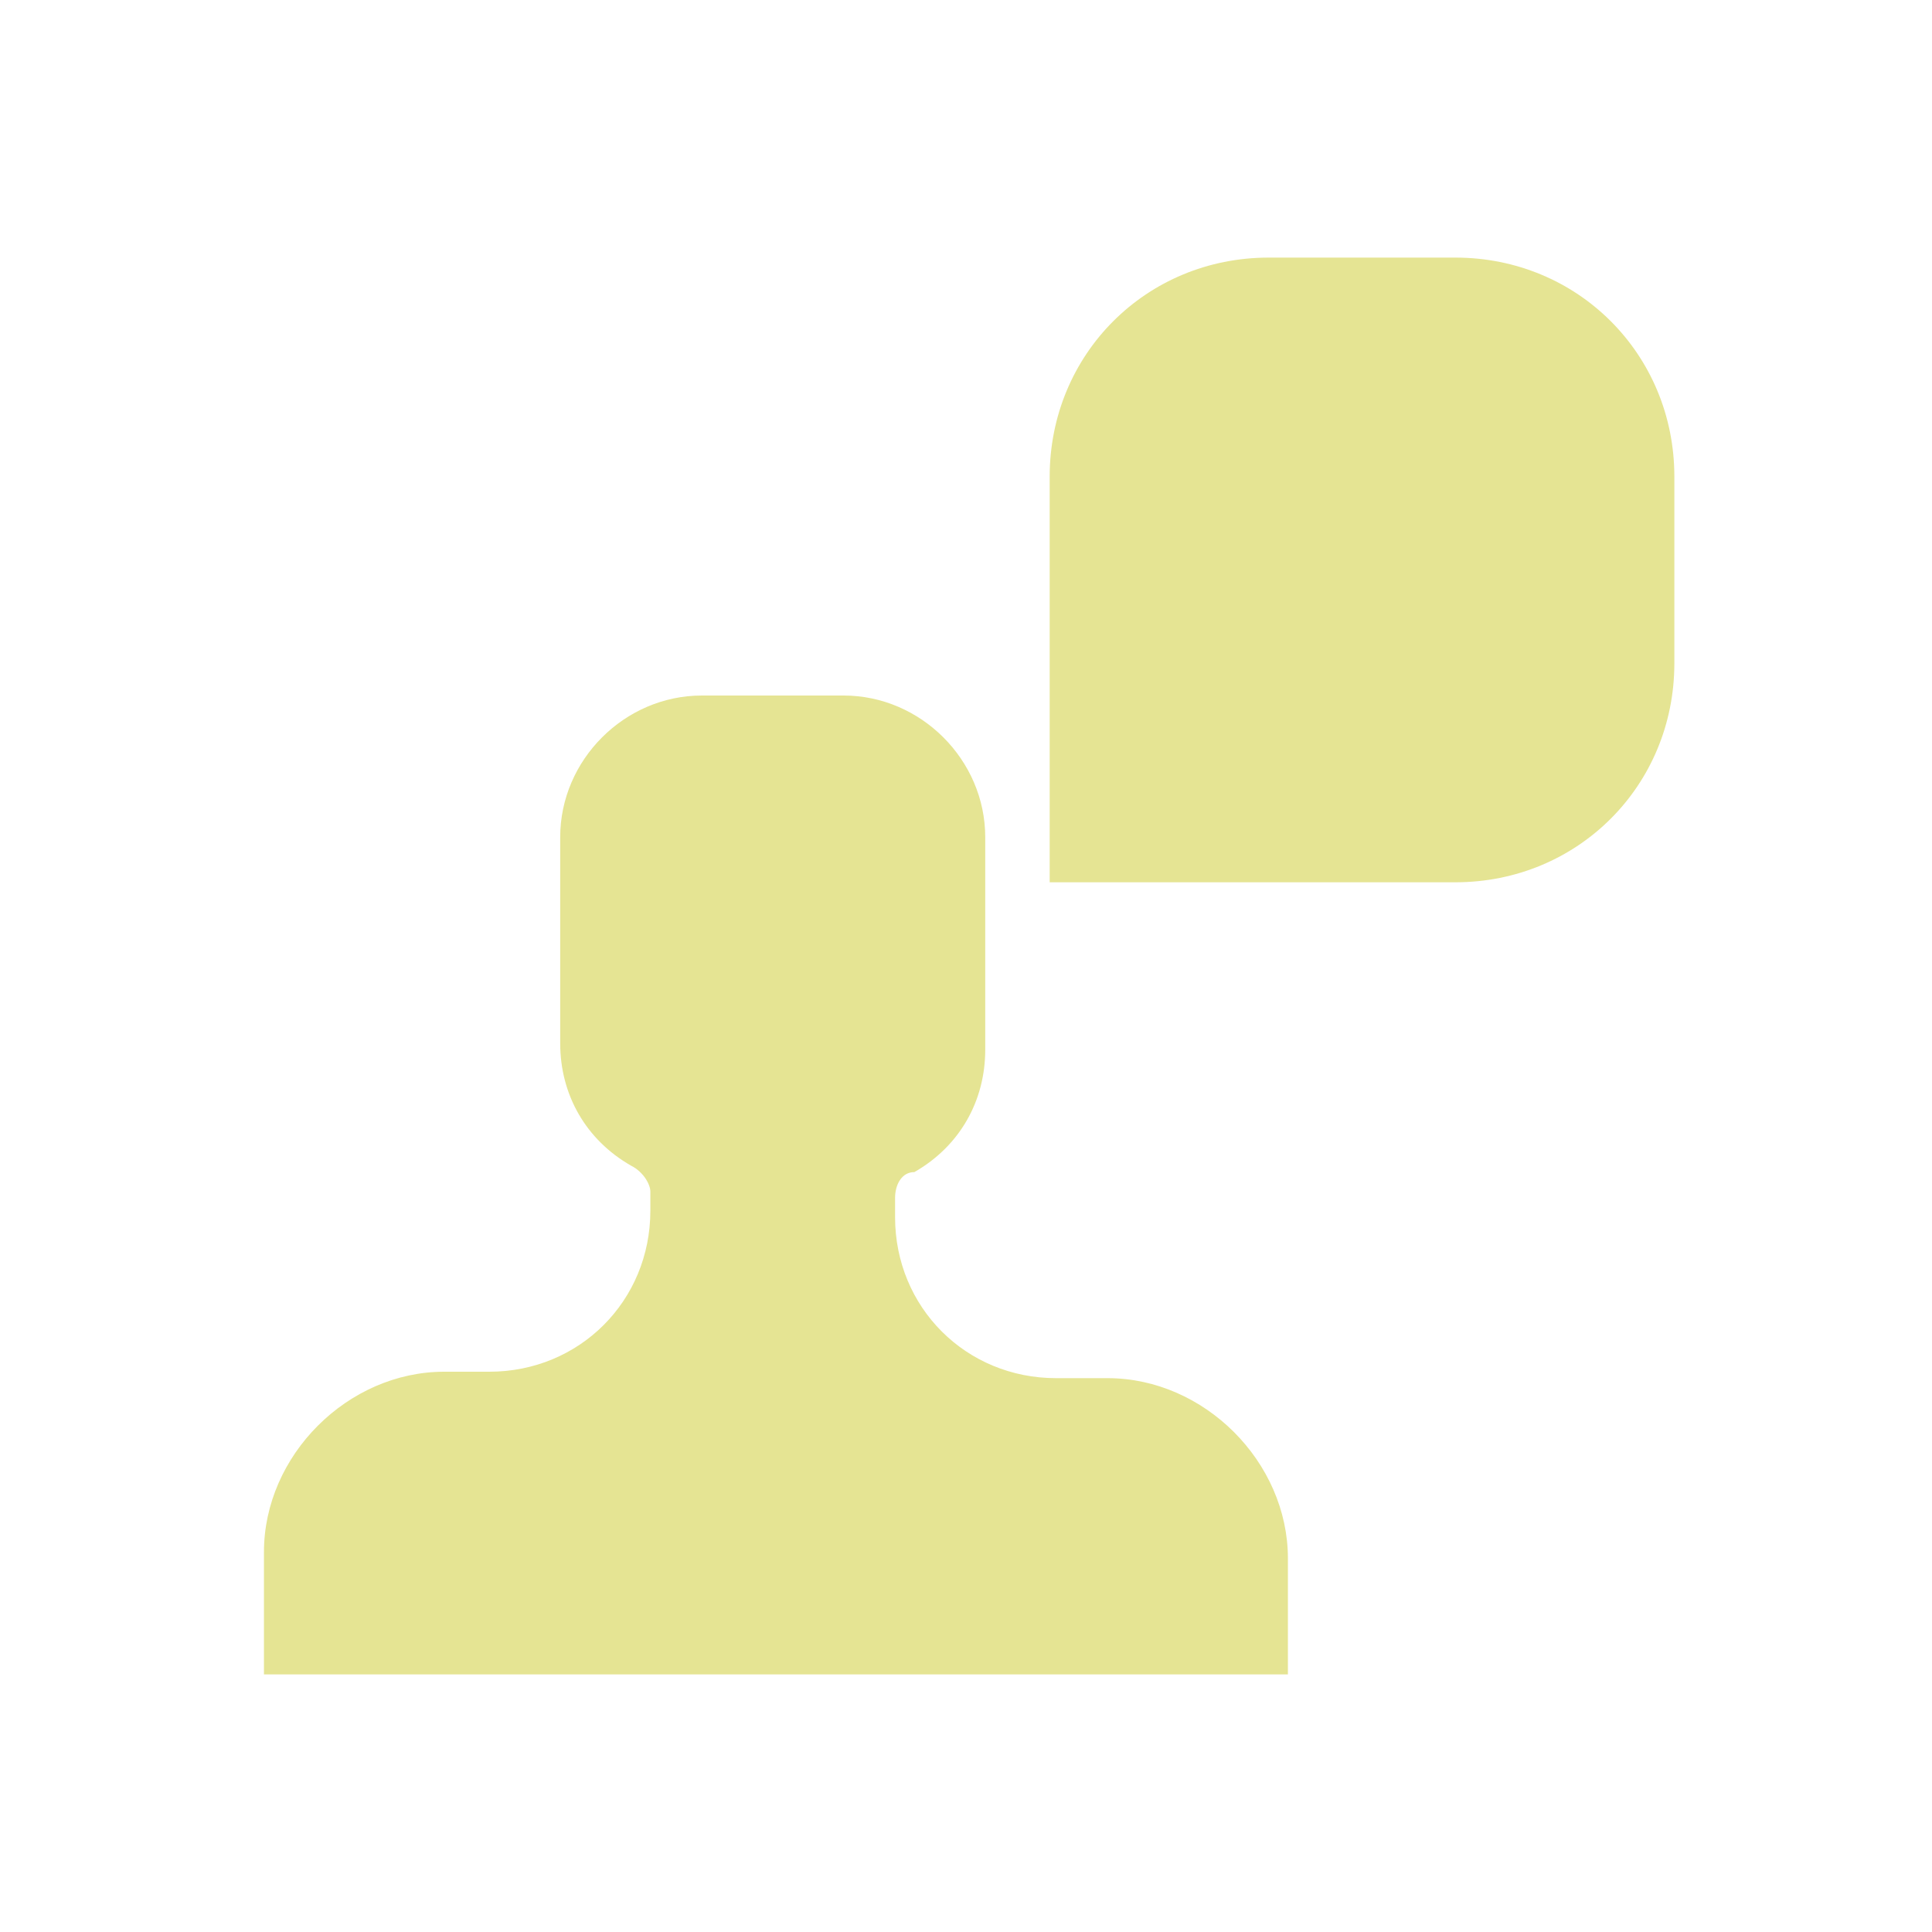
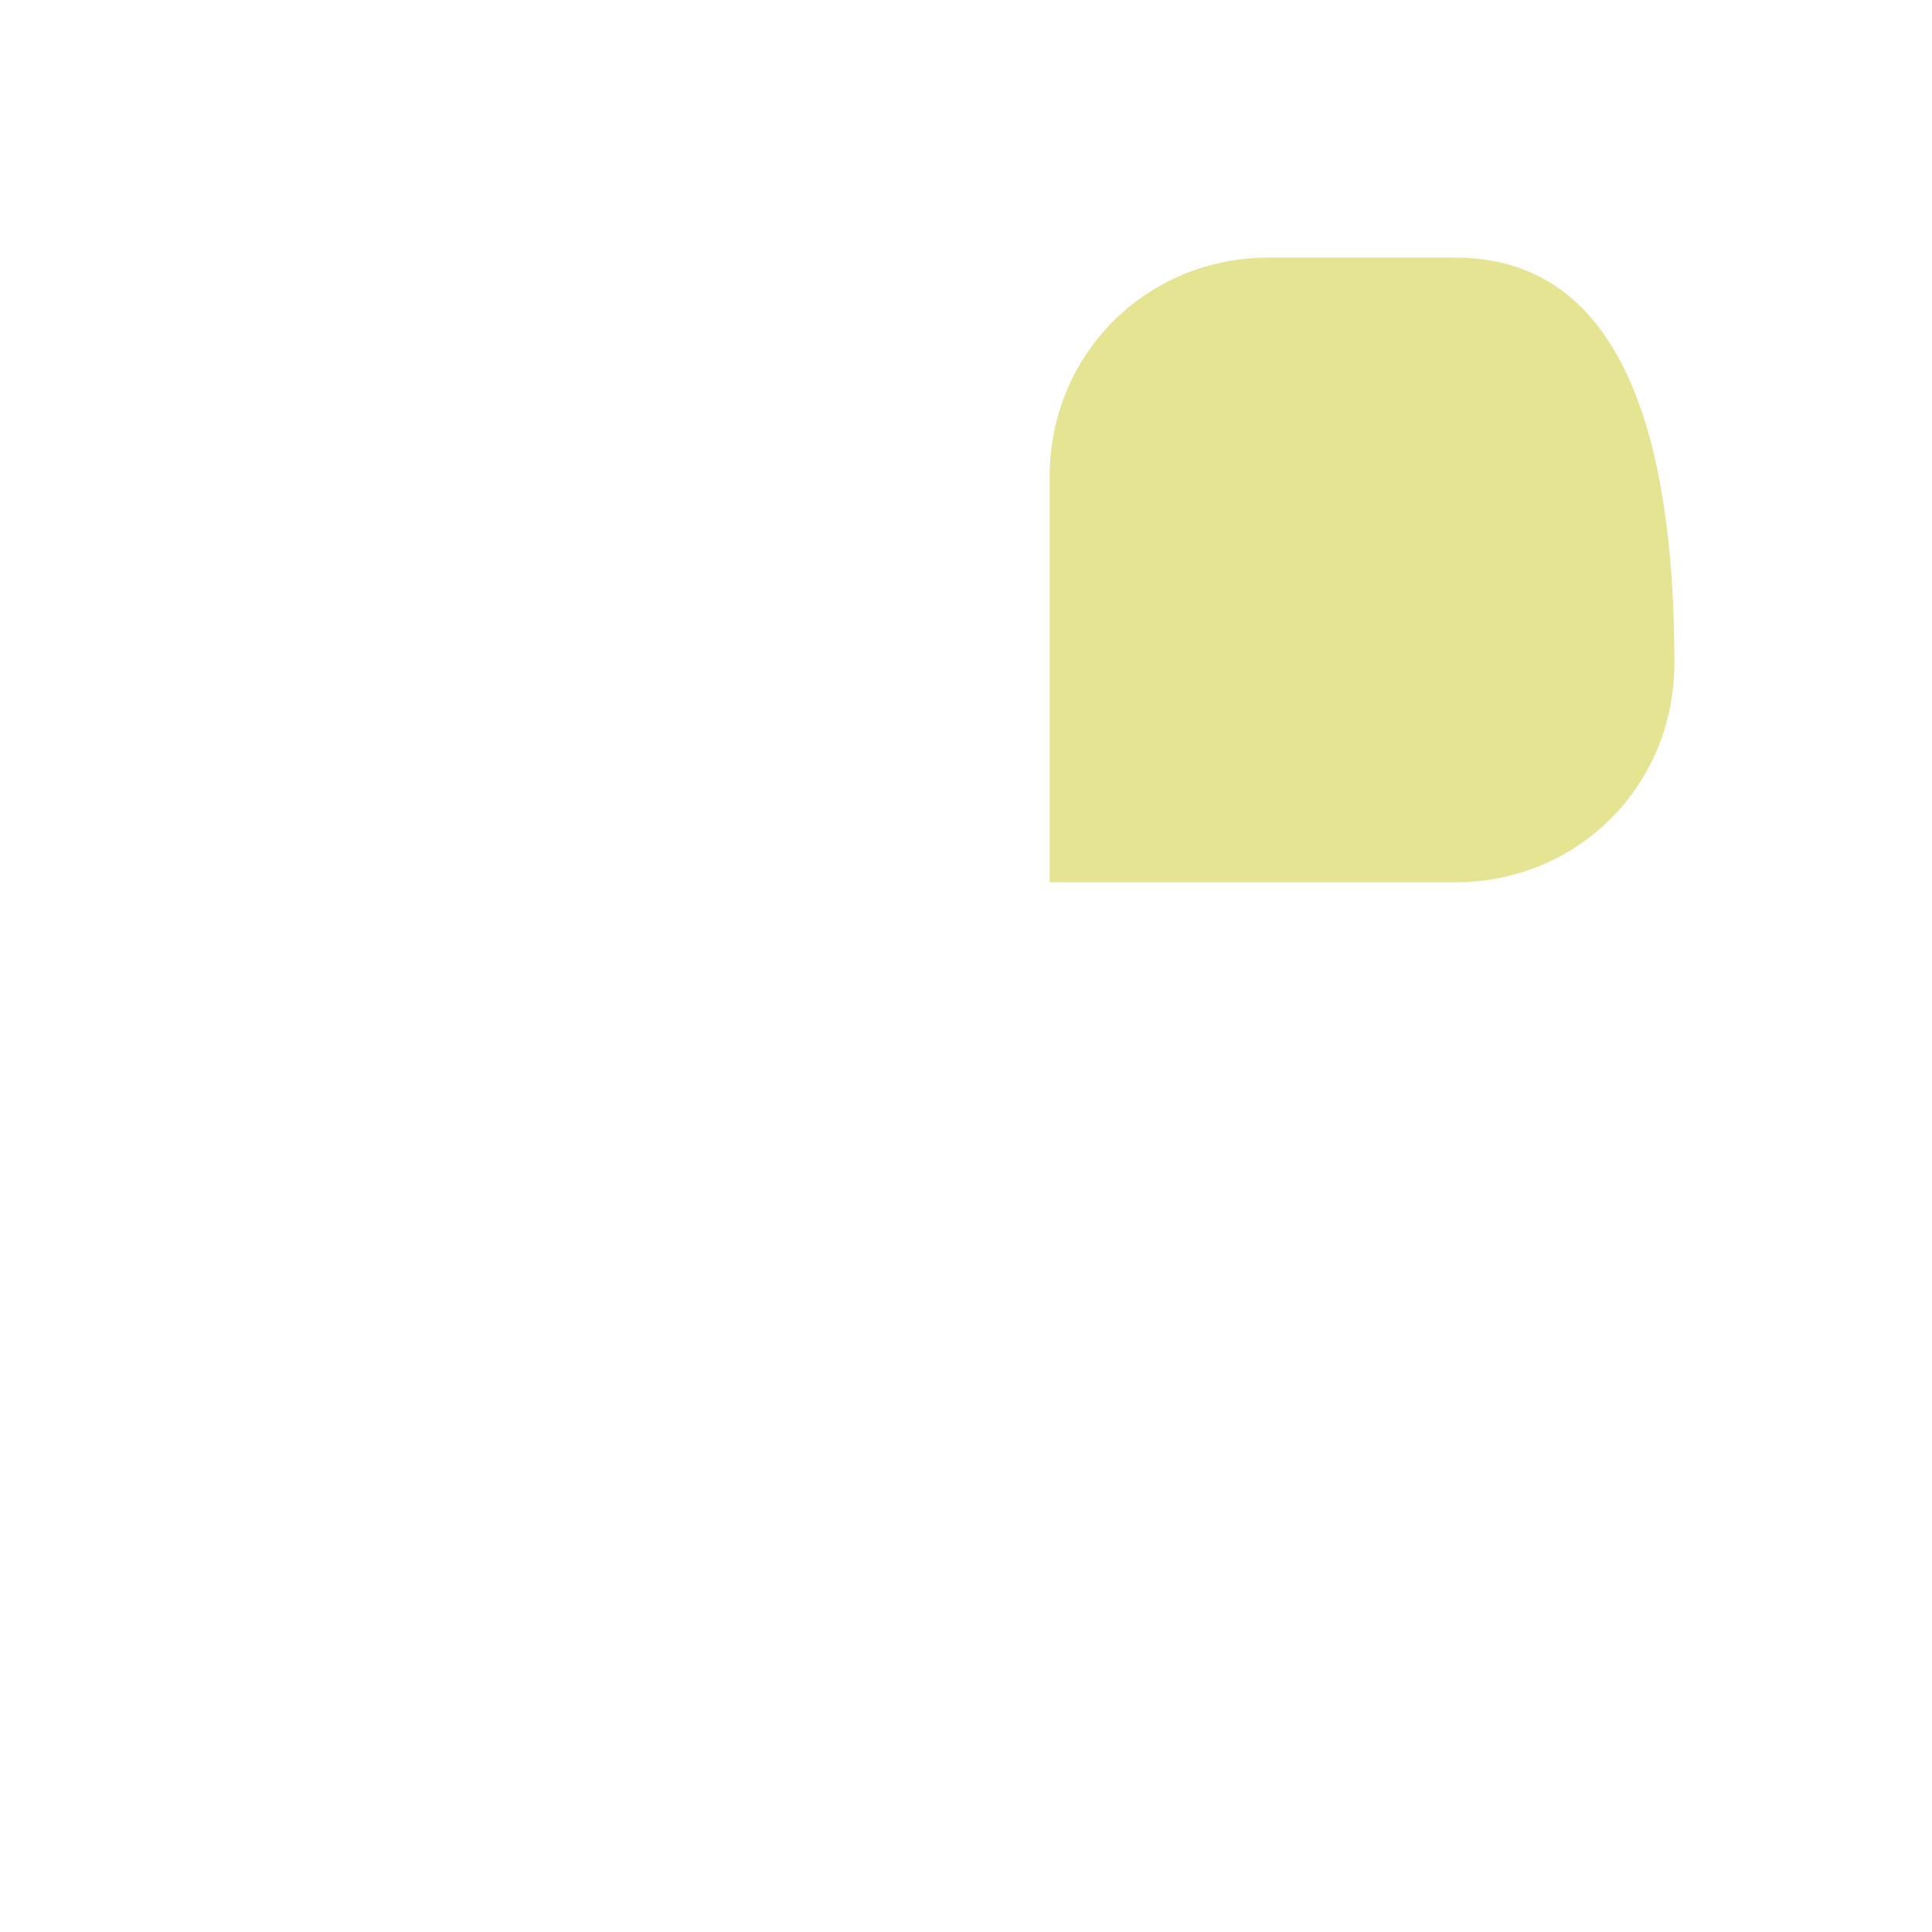
<svg xmlns="http://www.w3.org/2000/svg" width="45" height="45" viewBox="0 0 45 45" fill="none">
-   <path d="M24.449 20.55H33.899C36.749 20.55 38.999 18.3 38.999 15.45V11.1C38.999 8.25 36.749 6 33.899 6H29.549C26.699 6 24.449 8.25 24.449 11.1V20.55Z" fill="#E5E493" />
-   <path d="M6.148 39H29.998V36.3C29.998 34.05 28.048 32.1 25.798 32.1H24.598C22.498 32.1 20.848 30.45 20.848 28.35V27.9C20.848 27.6 20.998 27.3 21.298 27.3C22.348 26.7 22.948 25.65 22.948 24.45V19.5C22.948 17.7 21.448 16.2 19.648 16.2H16.348C14.548 16.2 13.048 17.7 13.048 19.5V24.3C13.048 25.5 13.648 26.55 14.698 27.15C14.998 27.3 15.148 27.6 15.148 27.75V28.2C15.148 30.3 13.498 31.95 11.398 31.95H10.348C8.098 31.95 6.148 33.9 6.148 36.15V39Z" fill="#E5E493" />
+   <path d="M24.449 20.55H33.899C36.749 20.55 38.999 18.3 38.999 15.45C38.999 8.25 36.749 6 33.899 6H29.549C26.699 6 24.449 8.25 24.449 11.1V20.55Z" fill="#E5E493" />
</svg>